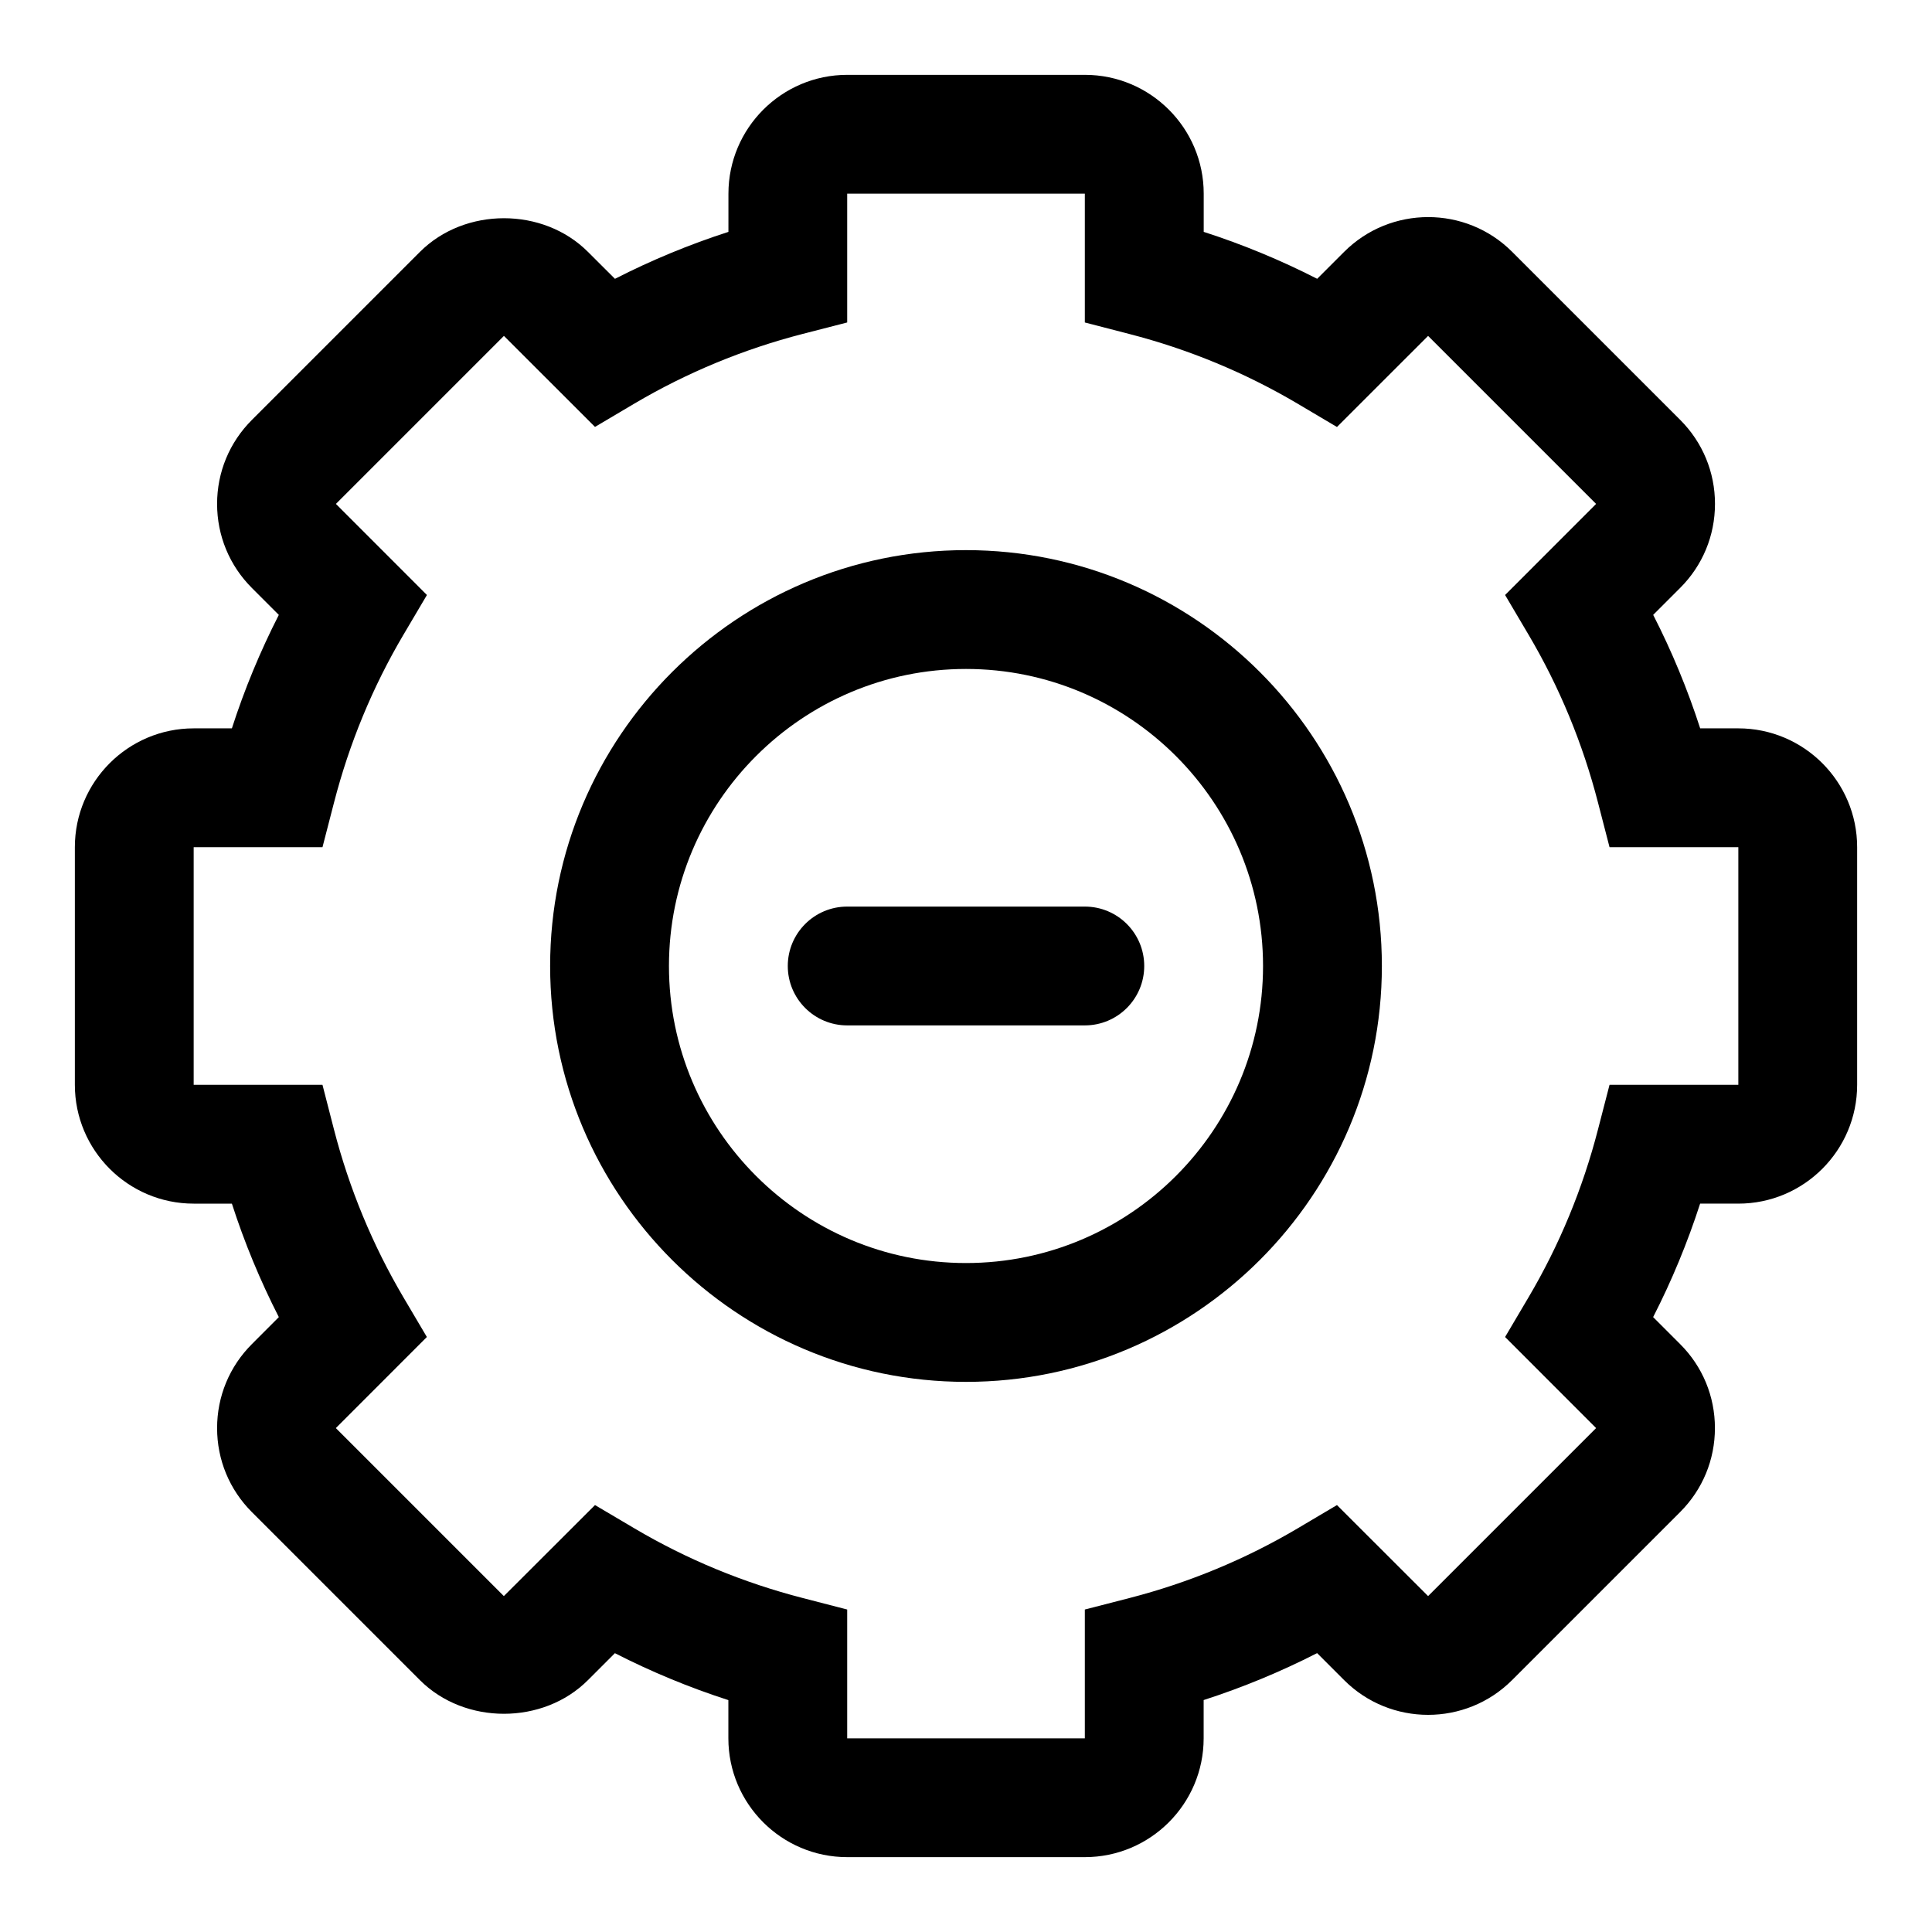
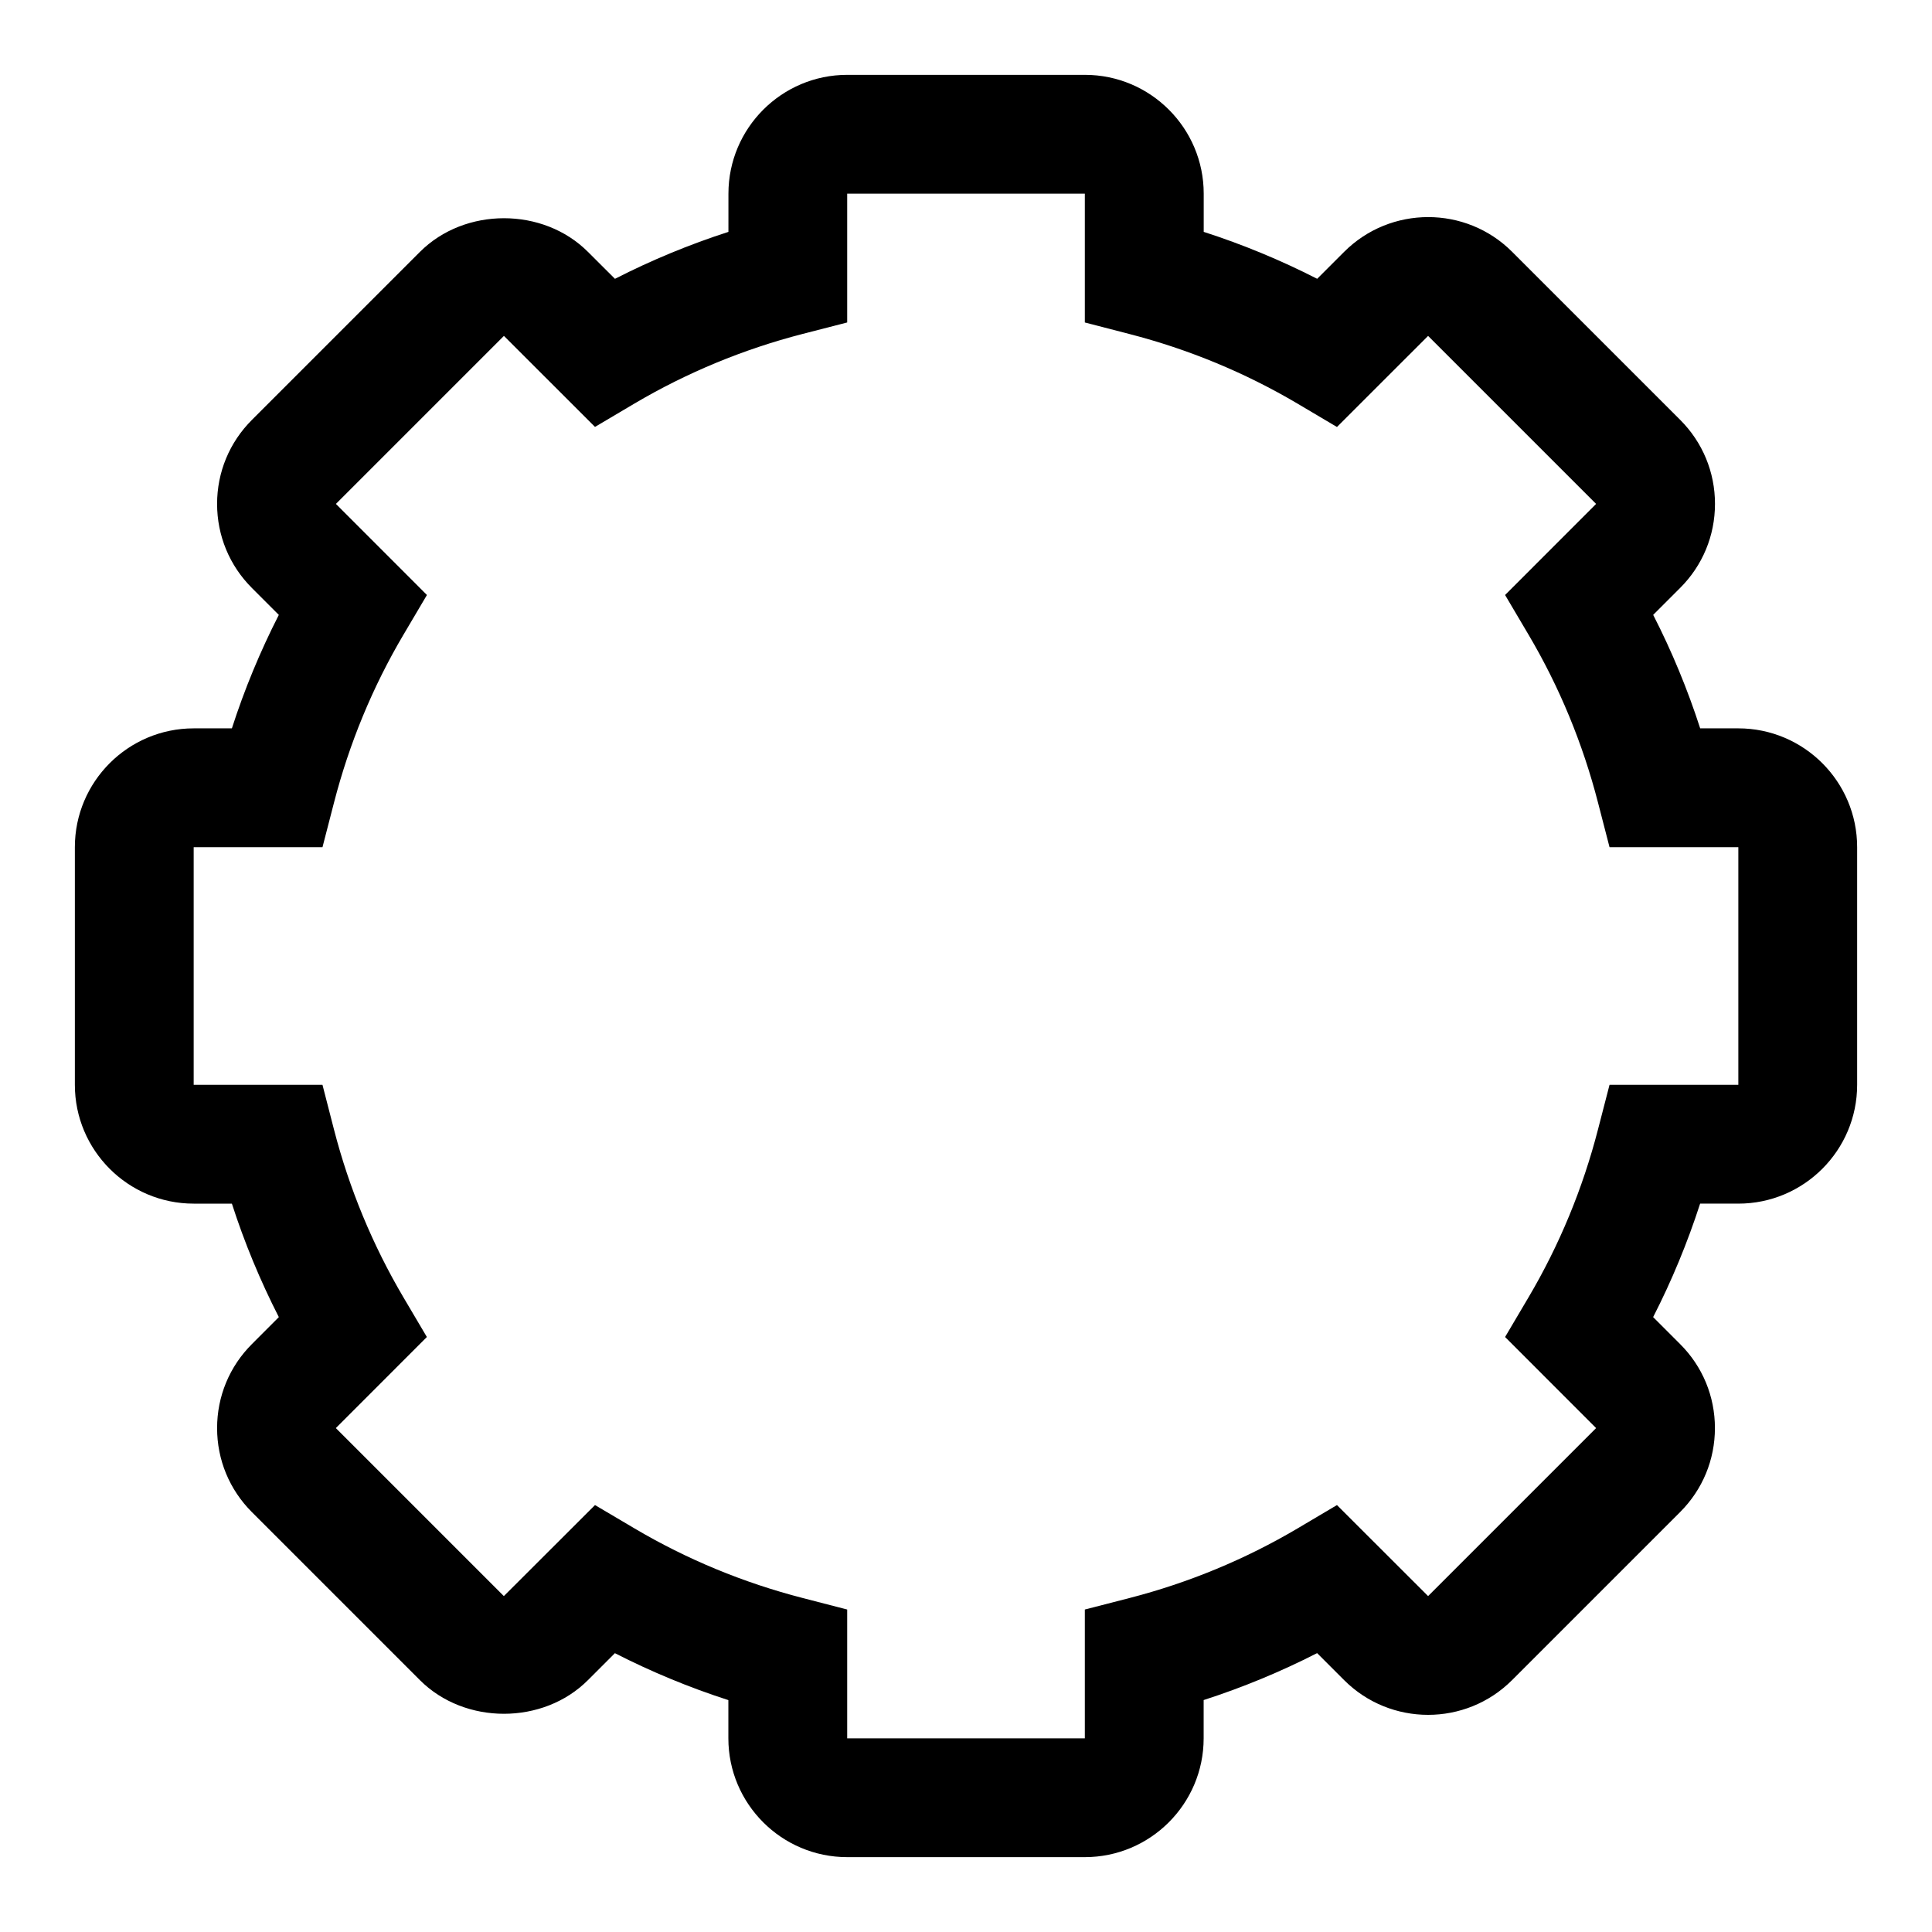
<svg xmlns="http://www.w3.org/2000/svg" fill="#000000" width="800px" height="800px" version="1.1" viewBox="144 144 512 512">
  <g>
    <path d="m431.49 636.16h-62.977c-17.367 0-31.488-14.121-31.488-31.488v-10.125c-10.359-3.336-20.422-7.512-30.07-12.438l-7.148 7.148c-11.855 11.871-32.621 11.902-44.523 0l-44.523-44.523c-5.953-5.953-9.227-13.855-9.227-22.262 0-8.422 3.273-16.328 9.227-22.277l7.133-7.148c-4.93-9.652-9.105-19.711-12.441-30.07h-10.125c-17.367 0-31.488-14.121-31.488-31.488v-62.977c0-17.367 14.121-31.488 31.488-31.488h10.125c3.336-10.359 7.512-20.422 12.438-30.07l-7.148-7.148c-5.934-5.938-9.211-13.855-9.211-22.262s3.273-16.312 9.227-22.262l44.523-44.523c11.902-11.902 32.652-11.902 44.539 0l7.148 7.133c9.652-4.93 19.711-9.102 30.07-12.438l0.004-10.129c0-17.367 14.121-31.488 31.488-31.488h62.977c17.367 0 31.488 14.121 31.488 31.488v10.125c10.359 3.336 20.422 7.512 30.07 12.438l7.148-7.148c12.266-12.266 32.258-12.281 44.523 0l44.523 44.523c5.953 5.953 9.227 13.855 9.227 22.262 0 8.422-3.273 16.328-9.227 22.277l-7.148 7.148c4.945 9.652 9.102 19.711 12.453 30.07l10.109 0.004c17.367 0 31.488 14.121 31.488 31.488v62.977c0 17.367-14.121 31.488-31.488 31.488h-10.125c-3.352 10.359-7.512 20.422-12.453 30.07l7.148 7.148c5.953 5.934 9.227 13.84 9.227 22.262 0 8.406-3.273 16.312-9.227 22.262l-44.523 44.523c-12.266 12.281-32.258 12.281-44.523 0l-7.148-7.148c-9.652 4.93-19.711 9.102-30.07 12.438v10.141c0 17.363-14.125 31.488-31.488 31.488zm-129.81-93.301 10.5 6.203c13.855 8.188 28.828 14.375 44.523 18.422l11.812 3.055v34.133h62.977v-34.133l11.809-3.039c15.695-4.047 30.668-10.25 44.508-18.422l10.5-6.219 24.152 24.121 44.523-44.523-24.121-24.137 6.203-10.5c8.188-13.855 14.375-28.828 18.422-44.523l3.055-11.809h34.133v-62.977h-34.133l-3.055-11.809c-4.047-15.695-10.234-30.668-18.422-44.523l-6.203-10.5 24.121-24.137-44.523-44.523-24.152 24.137-10.5-6.219c-13.84-8.172-28.812-14.375-44.508-18.422l-11.809-3.055v-34.137h-62.977v34.133l-11.809 3.039c-15.695 4.047-30.668 10.25-44.523 18.422l-10.504 6.219-24.133-24.121-44.527 44.527 24.121 24.137-6.203 10.5c-8.188 13.855-14.375 28.828-18.422 44.523l-3.051 11.809h-34.137v62.977h34.133l3.039 11.809c4.047 15.695 10.25 30.668 18.422 44.523l6.203 10.5-24.121 24.137 44.523 44.523z" />
-     <path d="m400 510.21c-60.773 0-110.21-49.438-110.21-110.21 0-60.773 49.438-110.21 110.21-110.21 60.758 0 110.21 49.438 110.21 110.21s-49.453 110.21-110.21 110.21zm0-188.93c-43.406 0-78.719 35.312-78.719 78.719s35.312 78.719 78.719 78.719 78.719-35.312 78.719-78.719c0-43.402-35.312-78.719-78.719-78.719z" />
-     <path d="m431.49 415.74h-62.977c-8.691 0-15.742-7.055-15.742-15.742 0-8.691 7.055-15.742 15.742-15.742h62.977c8.707 0 15.742 7.055 15.742 15.742s-7.039 15.742-15.742 15.742z" />
  </g>
</svg>